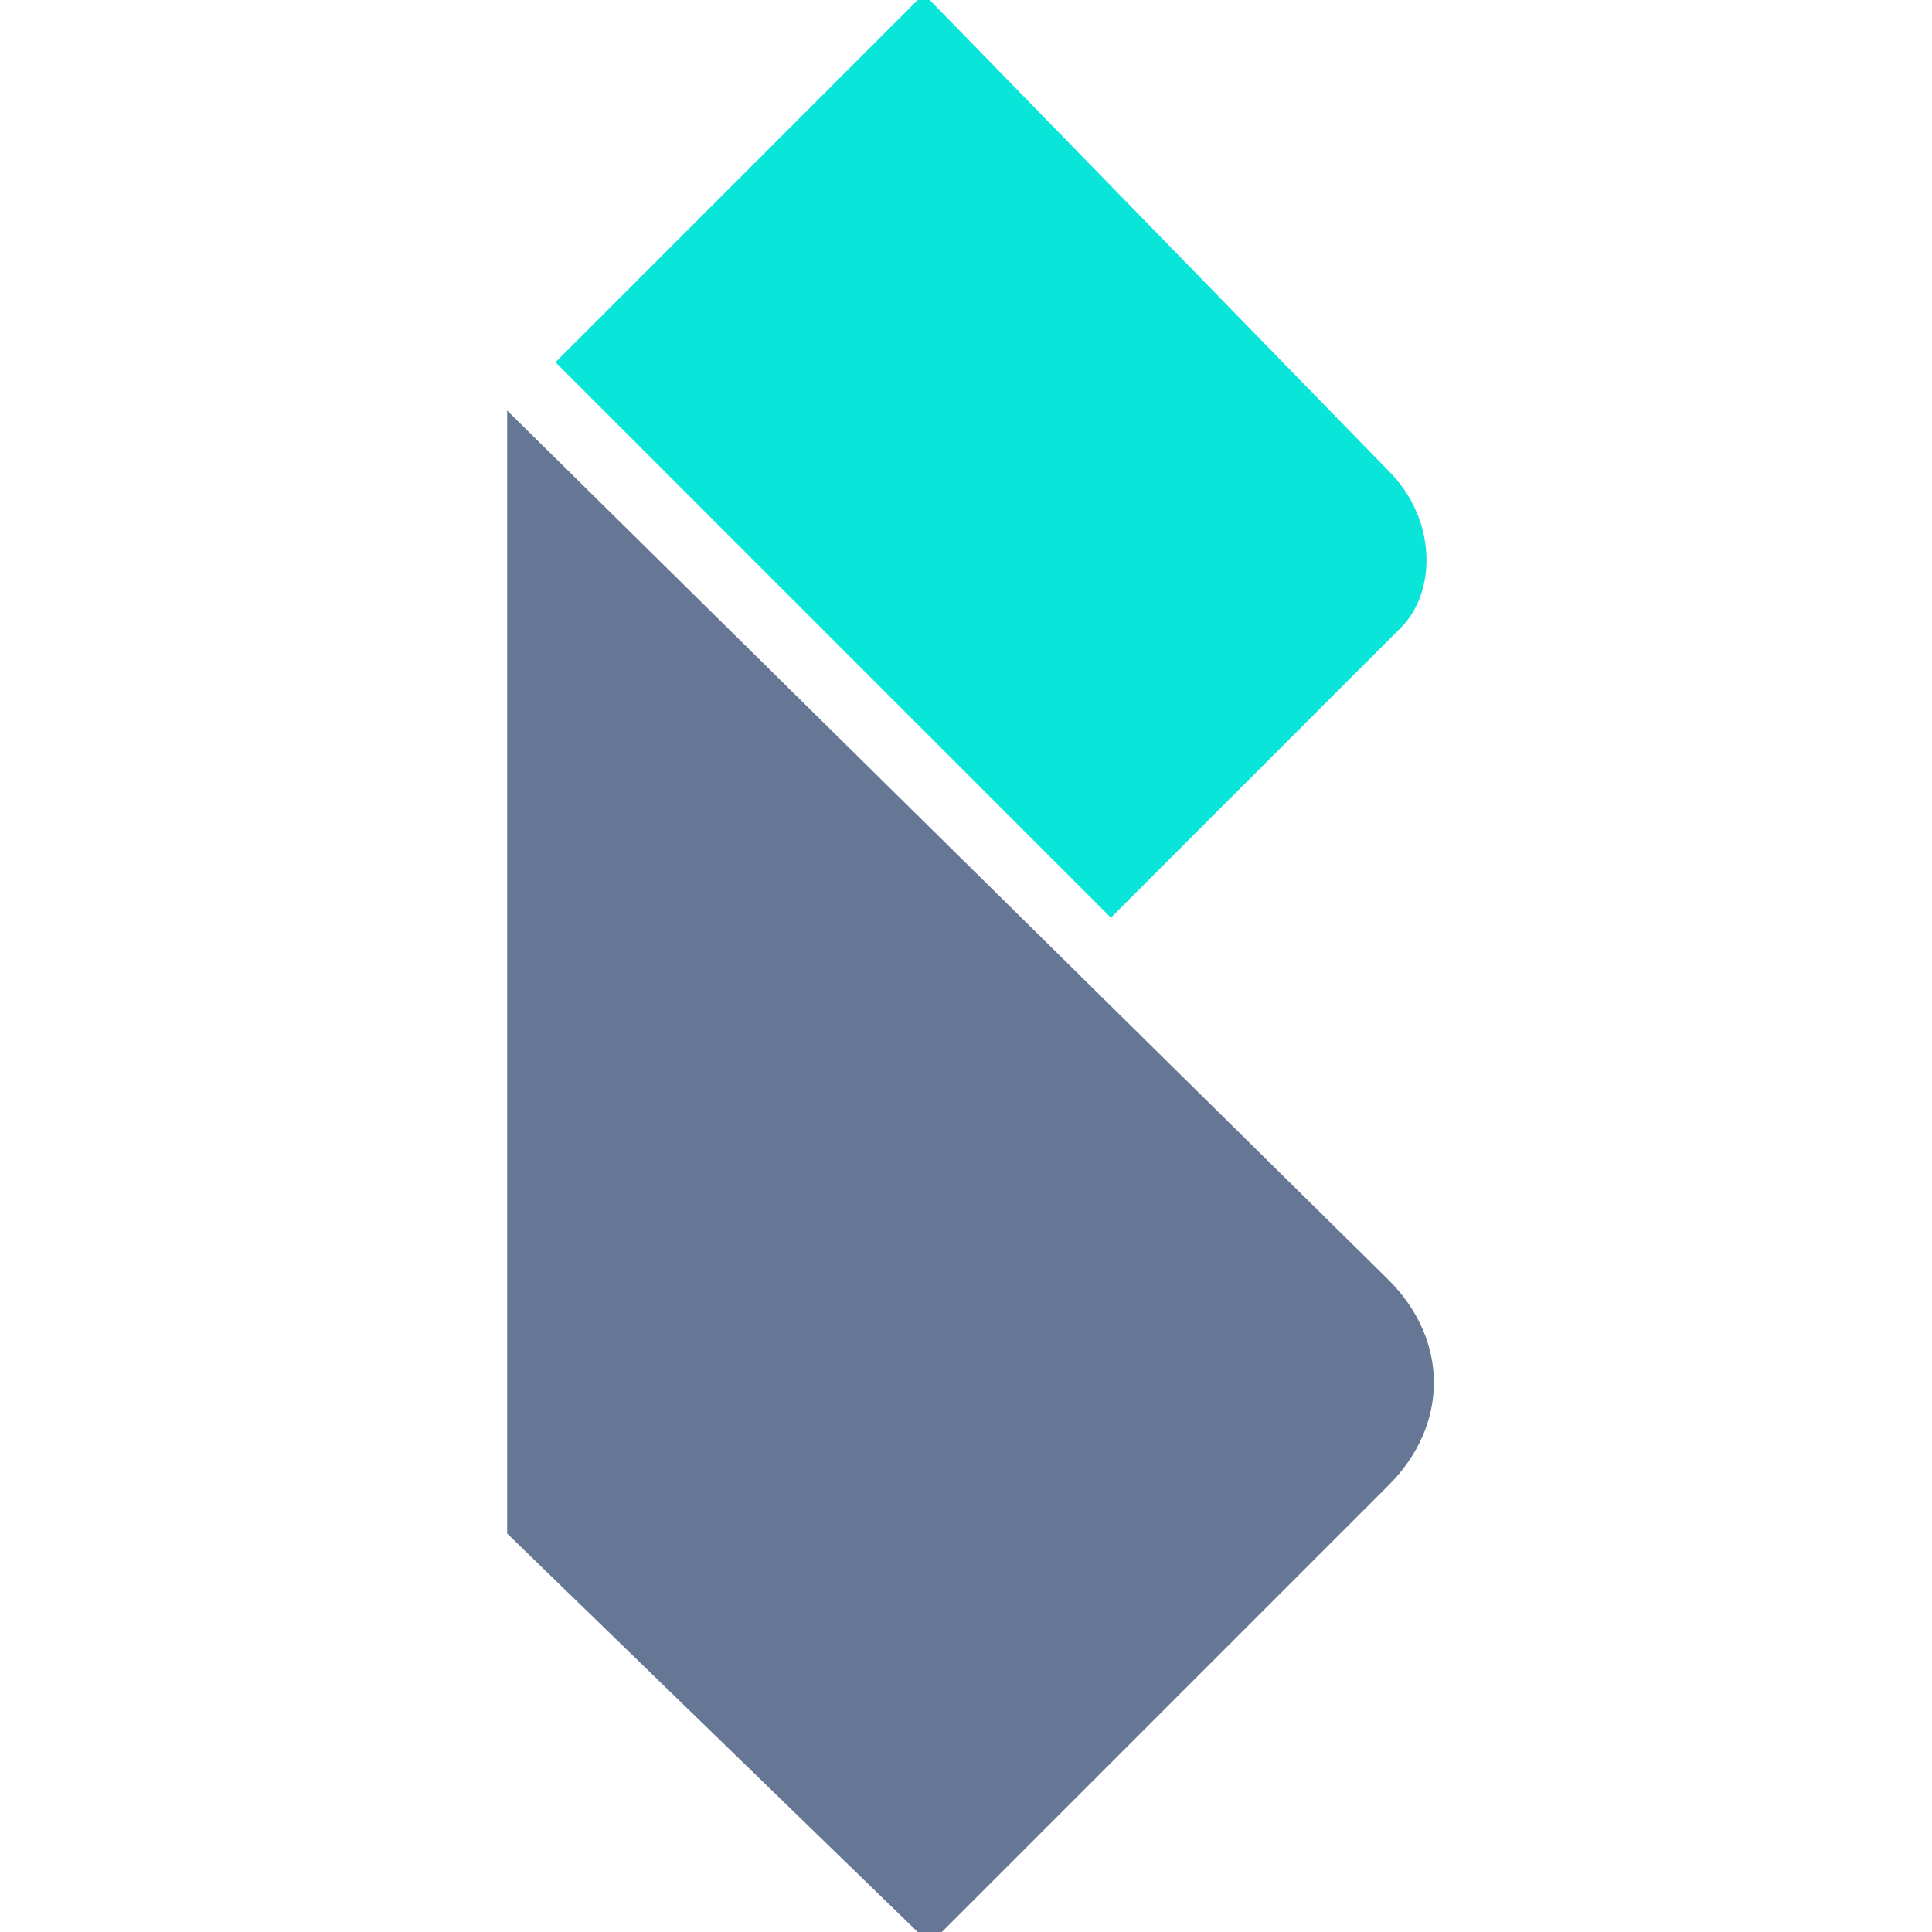
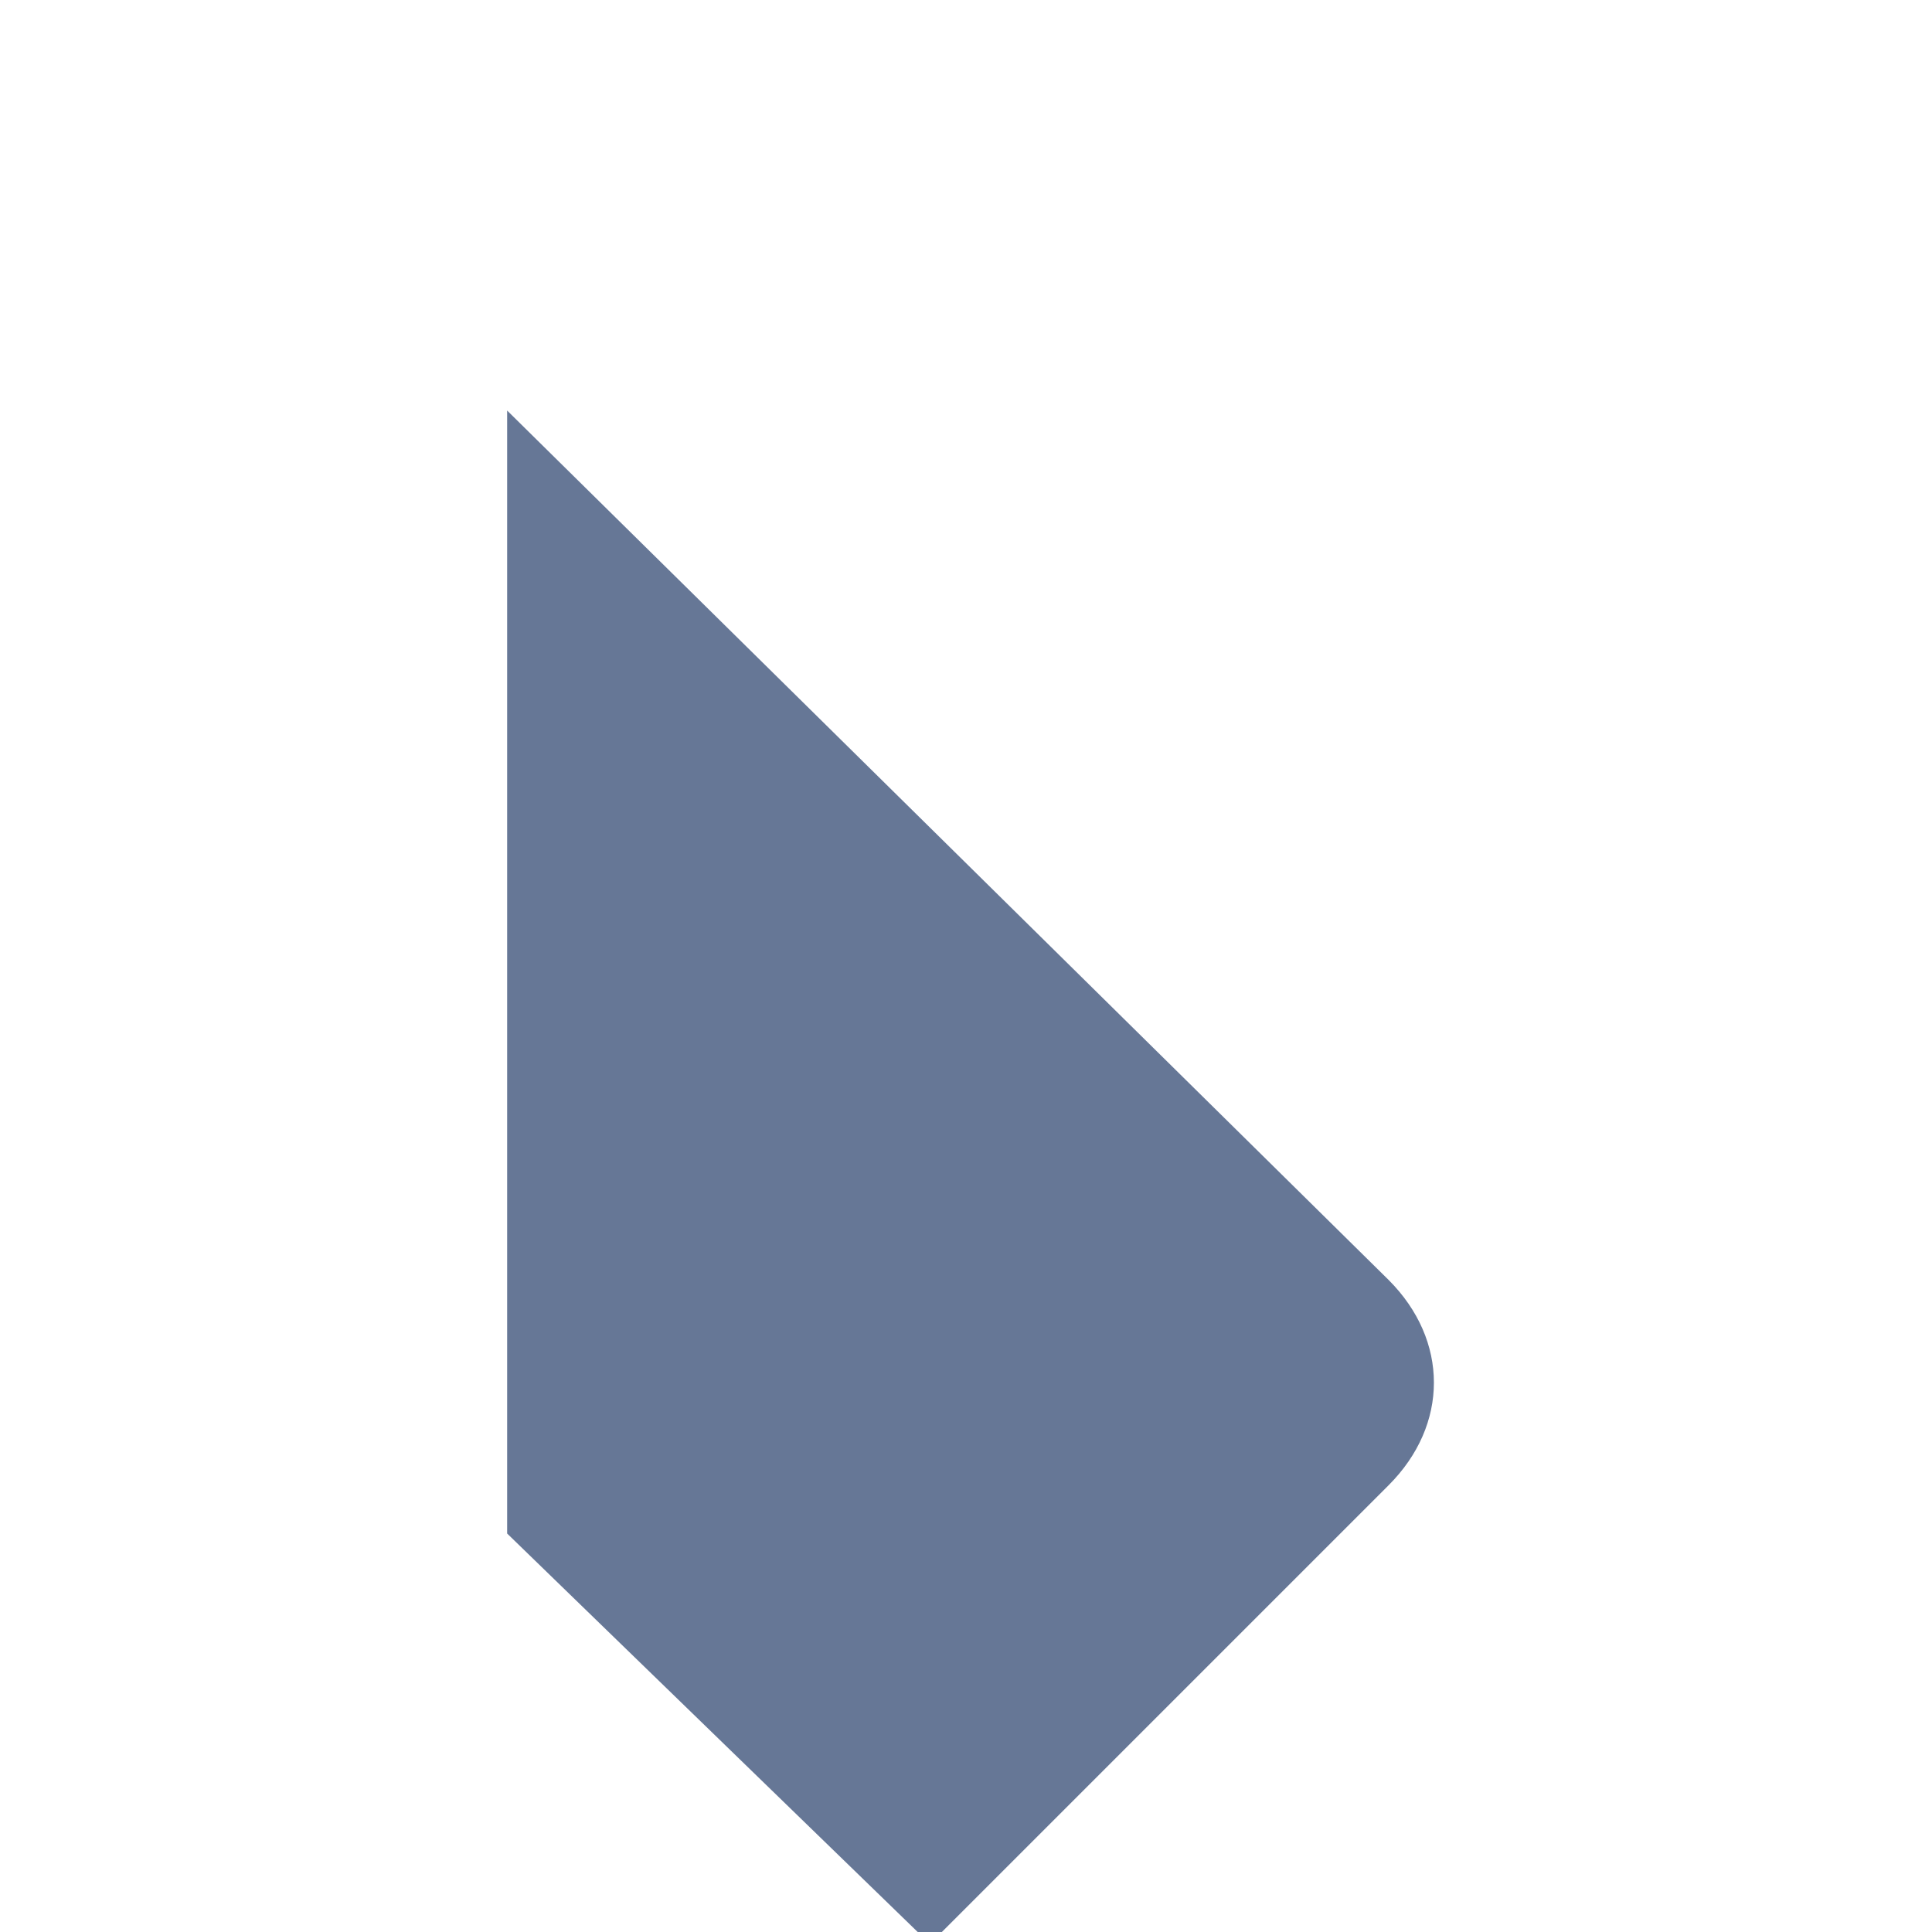
<svg xmlns="http://www.w3.org/2000/svg" xml:space="preserve" style="enable-background:new 0 0 16 16;" viewBox="0 0 16 16" y="0px" x="0px" id="Layer_1" version="1.1">
  <style type="text/css">
	.st0{fill:#667796;}
	.st1{fill:#0AE5DA;}
</style>
  <g id="b">
    <g id="c">
      <g>
        <path d="M4.2,3.4L4.2,3.4v9.2v0.1L7.6,16c0,0,0.1,0,0.2,0l3.7-3.7c0.5-0.5,0.5-1.2,0-1.7L4.2,3.4z" class="st0" />
-         <path d="M11.5,3.9L7.7,0H7.6l-3,3l4.6,4.6l2.4-2.4C11.9,4.9,11.9,4.3,11.5,3.9L11.5,3.9z" class="st1" />
      </g>
    </g>
  </g>
</svg>